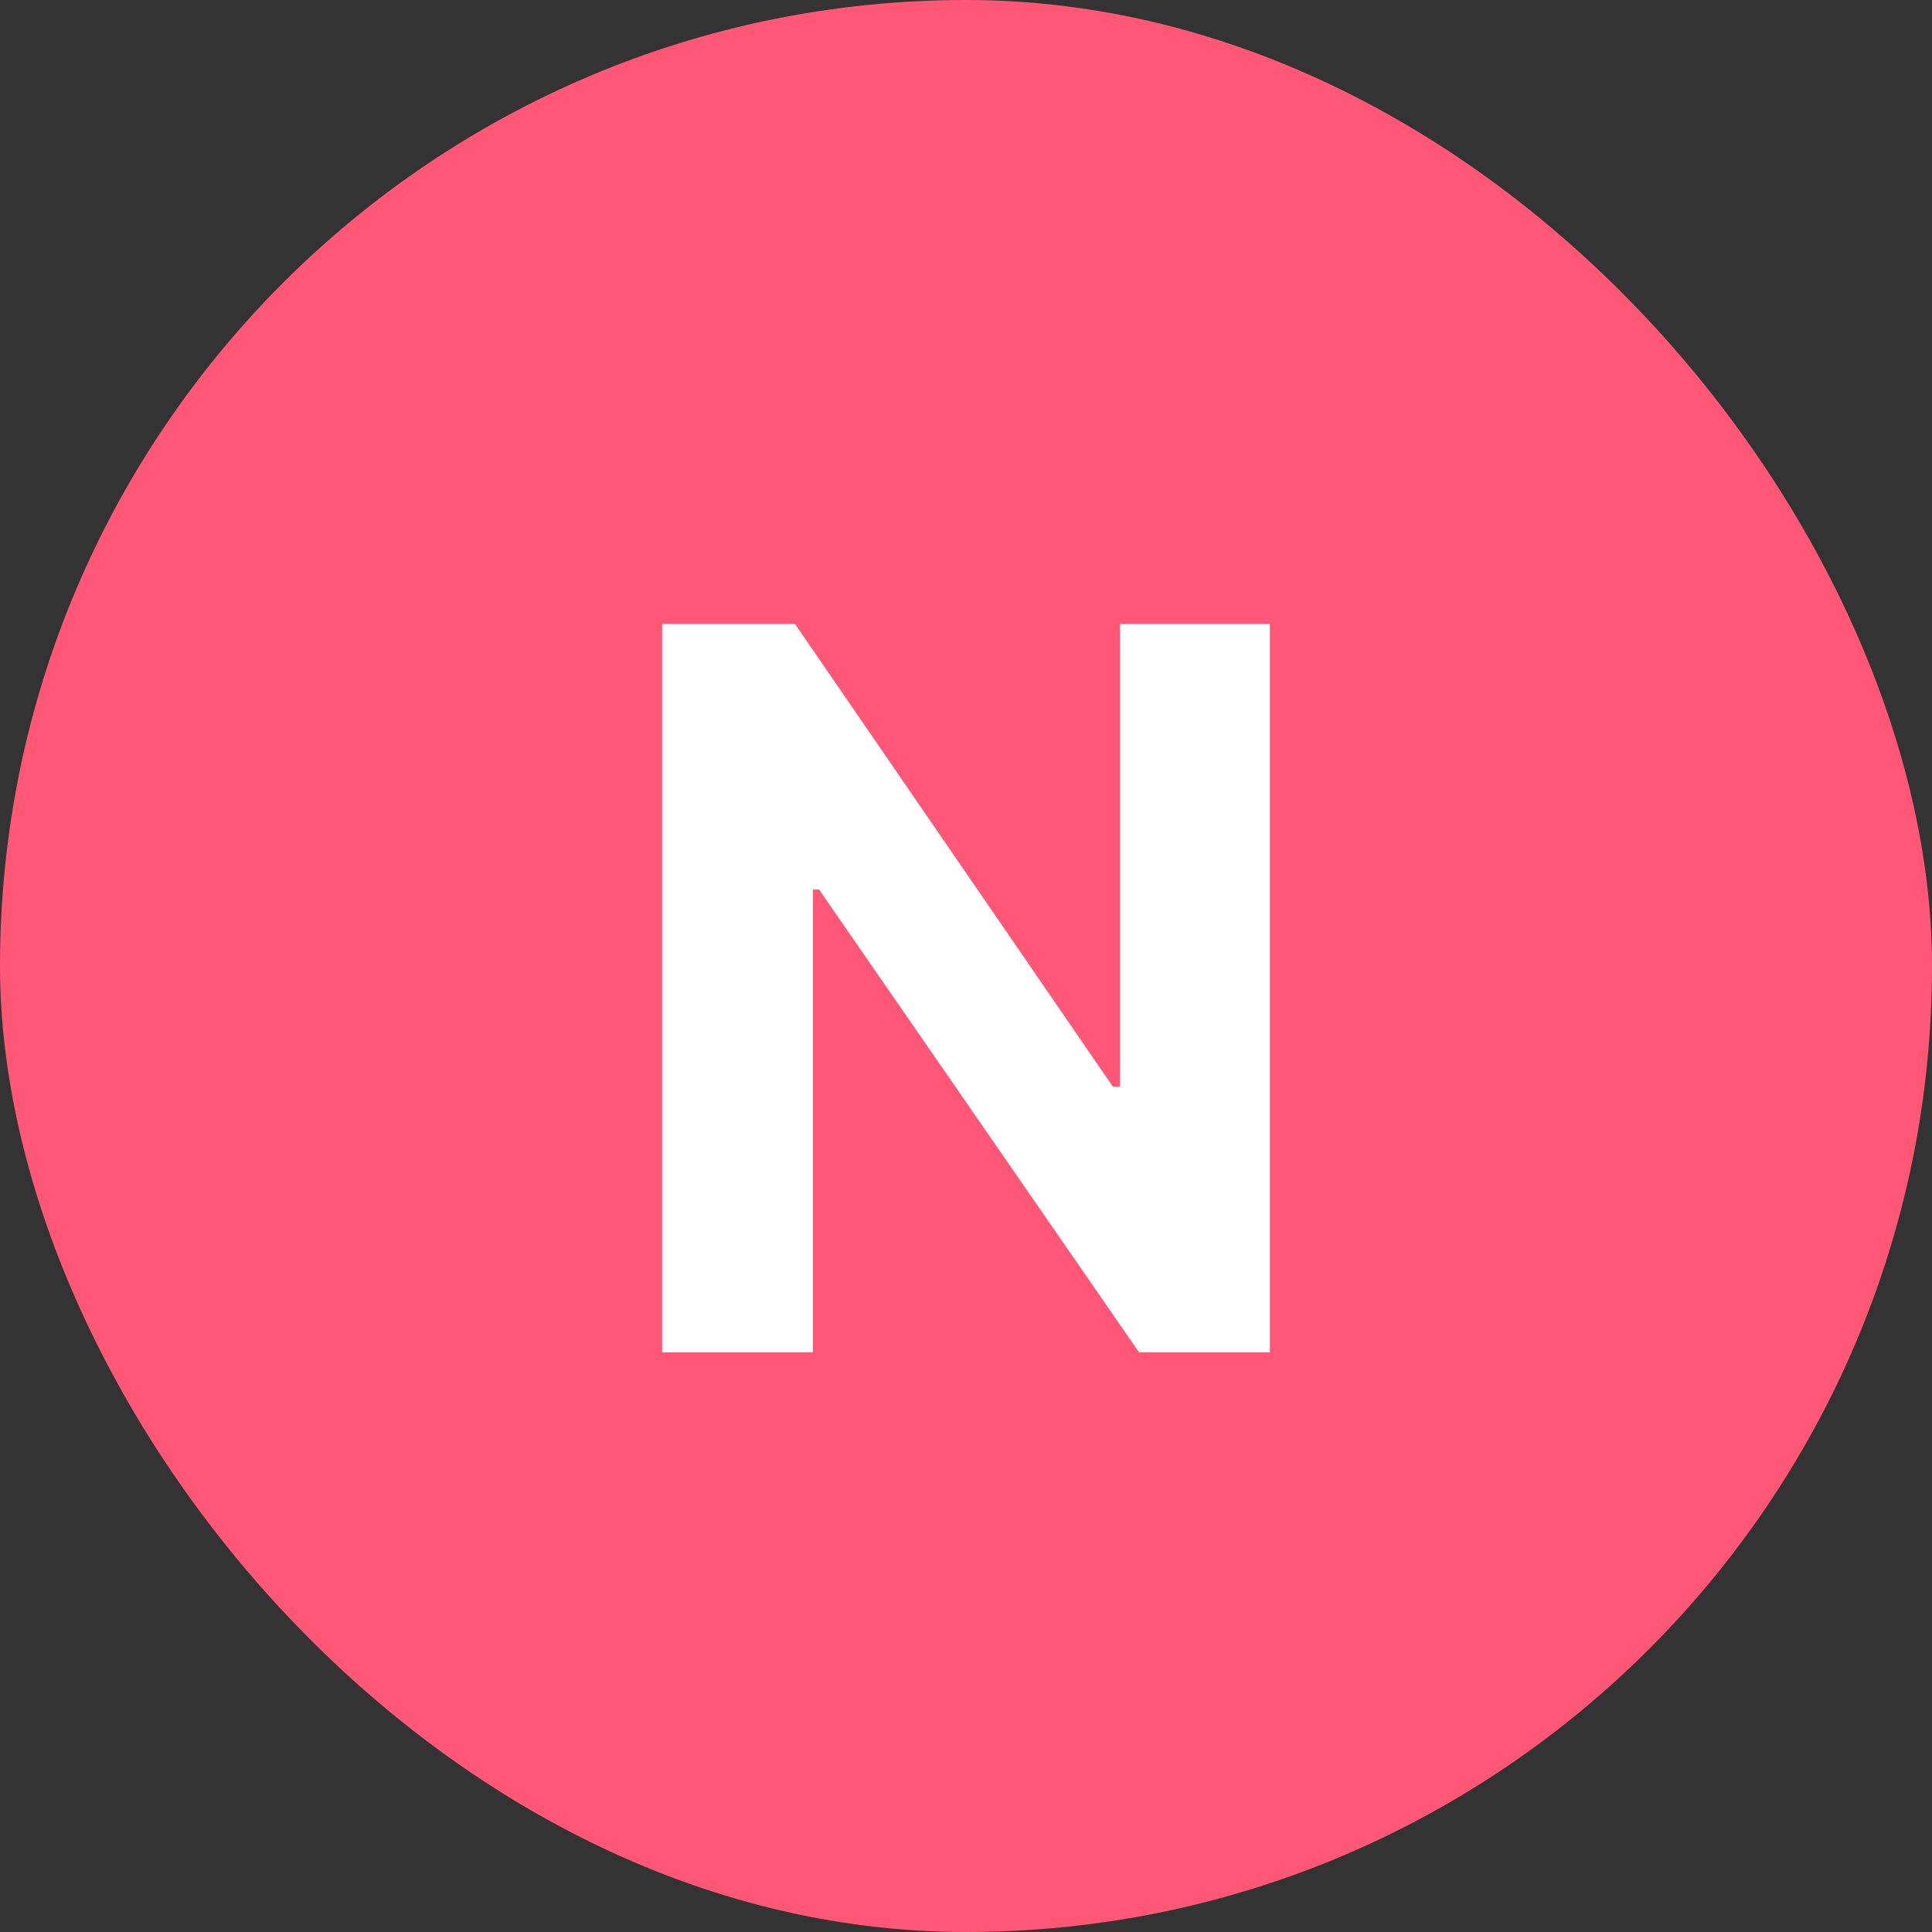
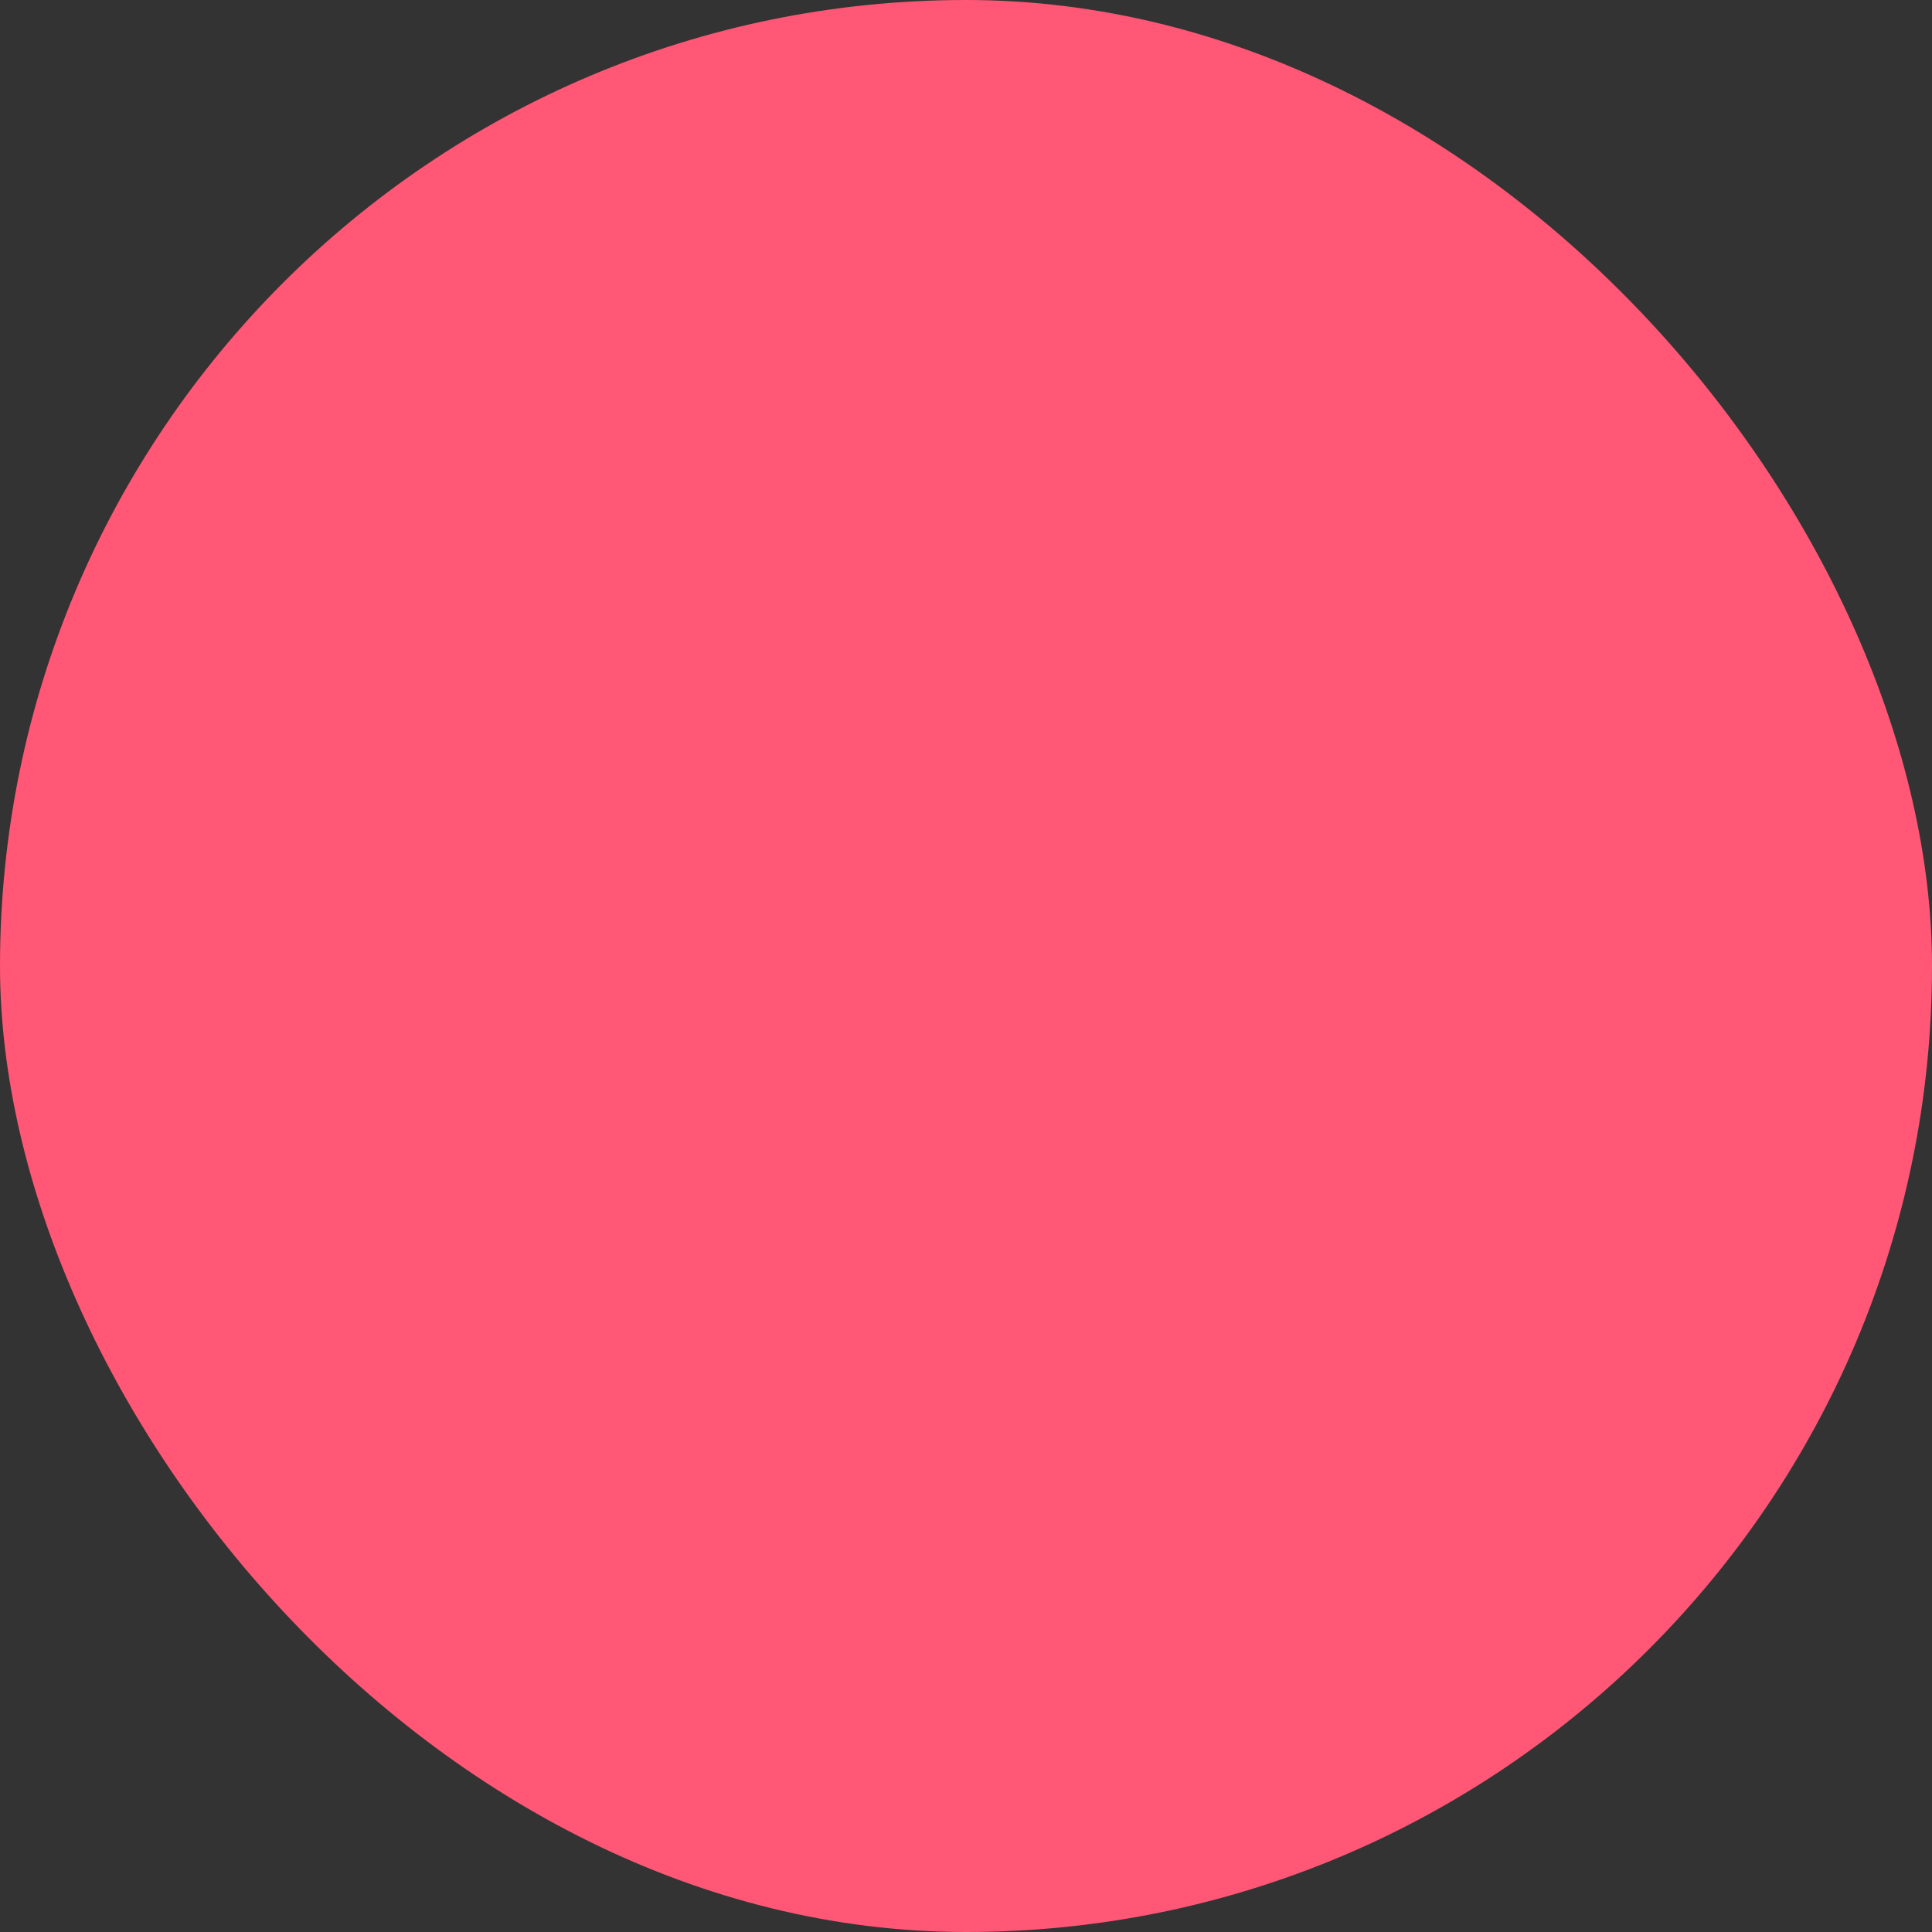
<svg xmlns="http://www.w3.org/2000/svg" width="15" height="15" viewBox="0 0 15 15" fill="none">
  <rect x="0" y="0" width="15" height="15" fill="#333333" stroke="none" />
  <rect width="15" height="15" rx="7.5" fill="#FF5775" />
-   <path d="M9.859 4.844V10.5H8.844L6.359 6.906H6.312V10.5H5.141V4.844H6.172L8.641 8.438H8.695V4.844H9.859Z" fill="white" />
</svg>